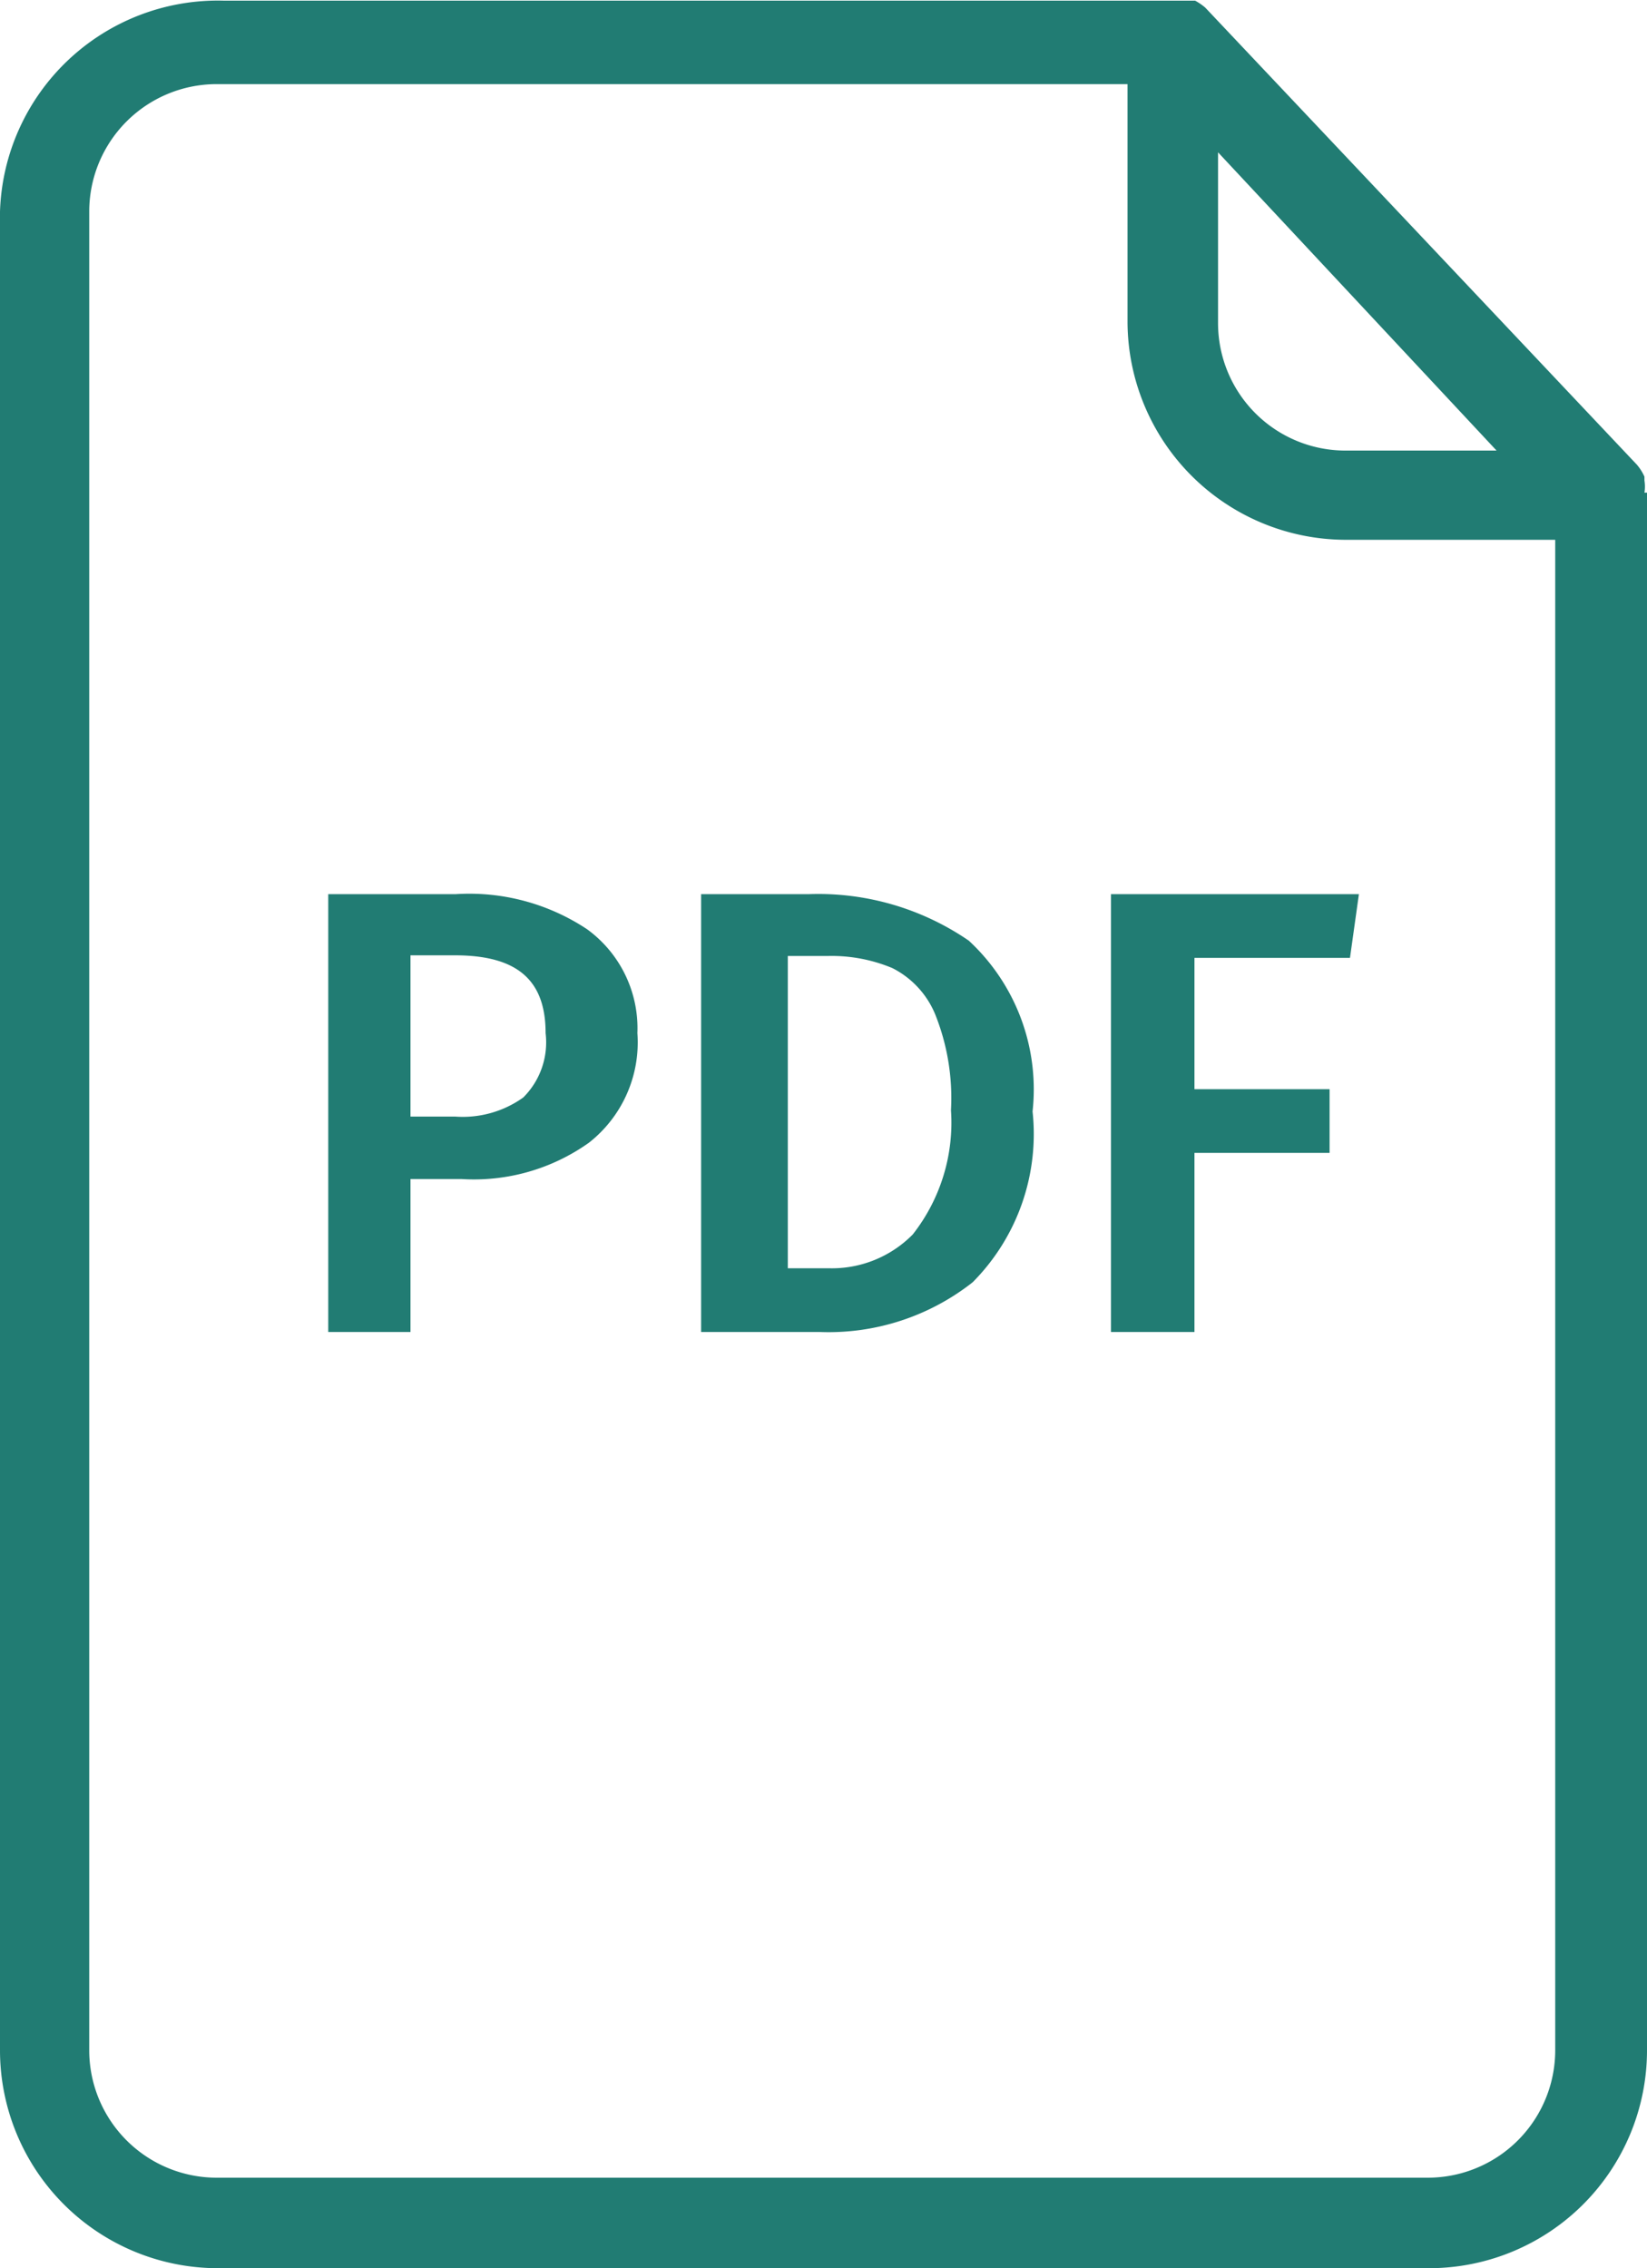
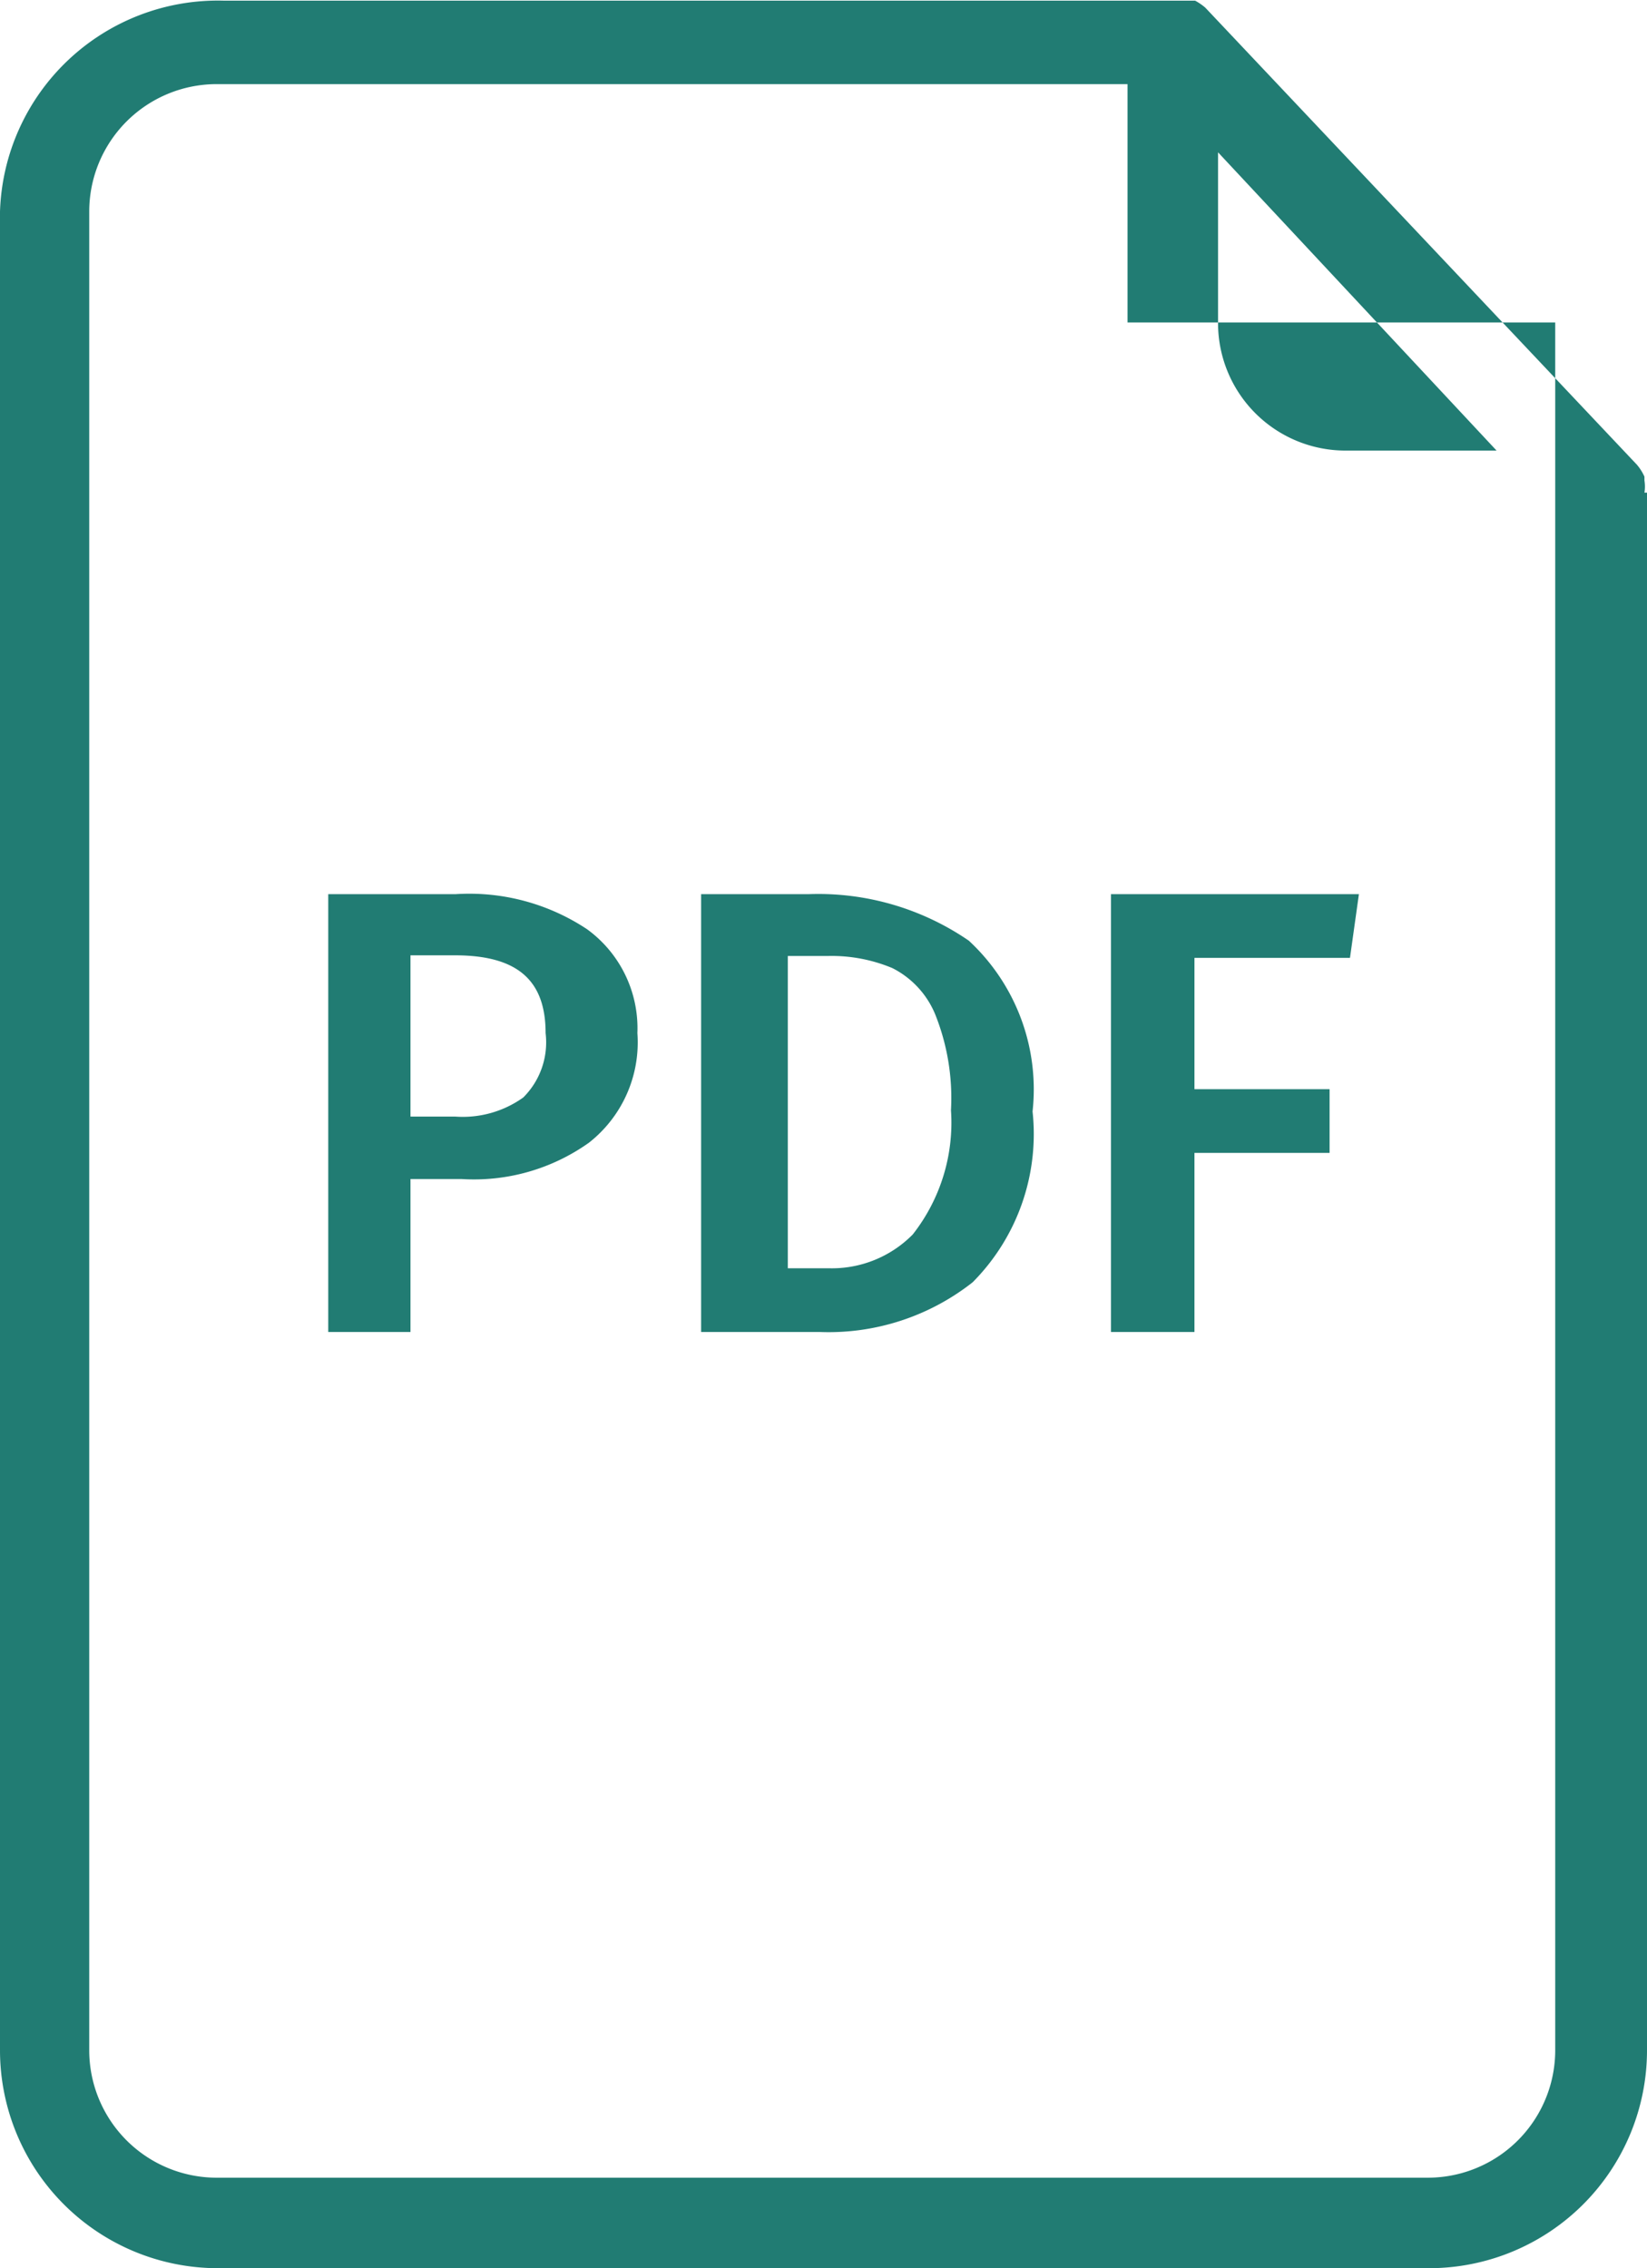
<svg xmlns="http://www.w3.org/2000/svg" id="pdf" viewBox="0 0 25.84 35.59">
  <defs>
    <style>.cls-1{fill:#217c73;}</style>
  </defs>
-   <path class="cls-1" d="M25.8,7.83a.61.61,0,0,0,0-.19V7.58a.76.76,0,0,0-.12-.19L18.91.22a.91.91,0,0,0-.16-.11H3.5A3.42,3.42,0,0,0,0,3.42V32.27a3.42,3.42,0,0,0,3.42,3.42h19a3.42,3.42,0,0,0,3.42-3.42V7.83ZM19.11,2.49l4.37,4.68H21.11a2,2,0,0,1-2-2ZM24.4,32.27a2,2,0,0,1-2,2H3.4a2,2,0,0,1-2-2V3.42a2,2,0,0,1,2-2H17.69V5.16a3.43,3.43,0,0,0,3.42,3.41H24.4ZM9.21,14.68a3.34,3.34,0,0,0-2.06-.55h-2V21H6.44V18.6h.8a3.11,3.11,0,0,0,2-.57A2,2,0,0,0,10,16.31,1.92,1.92,0,0,0,9.21,14.68Zm-1,2.64a1.63,1.63,0,0,1-1.07.3h-.7V15.09h.7c1,0,1.42.41,1.42,1.22A1.22,1.22,0,0,1,8.21,17.32Zm4.48-3.19H11V21h1.86a3.65,3.65,0,0,0,2.4-.78,3.3,3.3,0,0,0,.94-2.68,3.18,3.18,0,0,0-1-2.68A4.17,4.17,0,0,0,12.69,14.13Zm1.63,5.34A1.78,1.78,0,0,1,13,20h-.64V15.1H13a2.47,2.47,0,0,1,1,.19,1.42,1.42,0,0,1,.67.72,3.53,3.53,0,0,1,.25,1.51A2.84,2.84,0,0,1,14.32,19.47Zm3.11-5.34h3.89l-.14,1H18.74v2.06h2.12v1H18.74V21H17.43Z" transform="translate(0 -0.1)" />
+   <path class="cls-1" d="M25.8,7.83a.61.61,0,0,0,0-.19V7.58a.76.76,0,0,0-.12-.19L18.91.22a.91.91,0,0,0-.16-.11H3.5A3.42,3.42,0,0,0,0,3.42V32.27a3.42,3.42,0,0,0,3.42,3.42h19a3.42,3.42,0,0,0,3.42-3.42V7.83ZM19.11,2.49l4.37,4.68H21.11a2,2,0,0,1-2-2ZM24.4,32.27a2,2,0,0,1-2,2H3.4a2,2,0,0,1-2-2V3.42a2,2,0,0,1,2-2H17.69V5.16H24.4ZM9.21,14.68a3.34,3.34,0,0,0-2.06-.55h-2V21H6.44V18.6h.8a3.11,3.11,0,0,0,2-.57A2,2,0,0,0,10,16.31,1.92,1.92,0,0,0,9.21,14.68Zm-1,2.64a1.63,1.63,0,0,1-1.07.3h-.7V15.09h.7c1,0,1.42.41,1.42,1.22A1.22,1.22,0,0,1,8.21,17.32Zm4.48-3.19H11V21h1.86a3.65,3.65,0,0,0,2.4-.78,3.3,3.3,0,0,0,.94-2.68,3.18,3.18,0,0,0-1-2.68A4.17,4.17,0,0,0,12.69,14.13Zm1.63,5.34A1.78,1.78,0,0,1,13,20h-.64V15.1H13a2.47,2.47,0,0,1,1,.19,1.42,1.42,0,0,1,.67.72,3.53,3.53,0,0,1,.25,1.51A2.84,2.84,0,0,1,14.32,19.47Zm3.11-5.34h3.89l-.14,1H18.74v2.06h2.12v1H18.74V21H17.43Z" transform="translate(0 -0.1)" />
</svg>